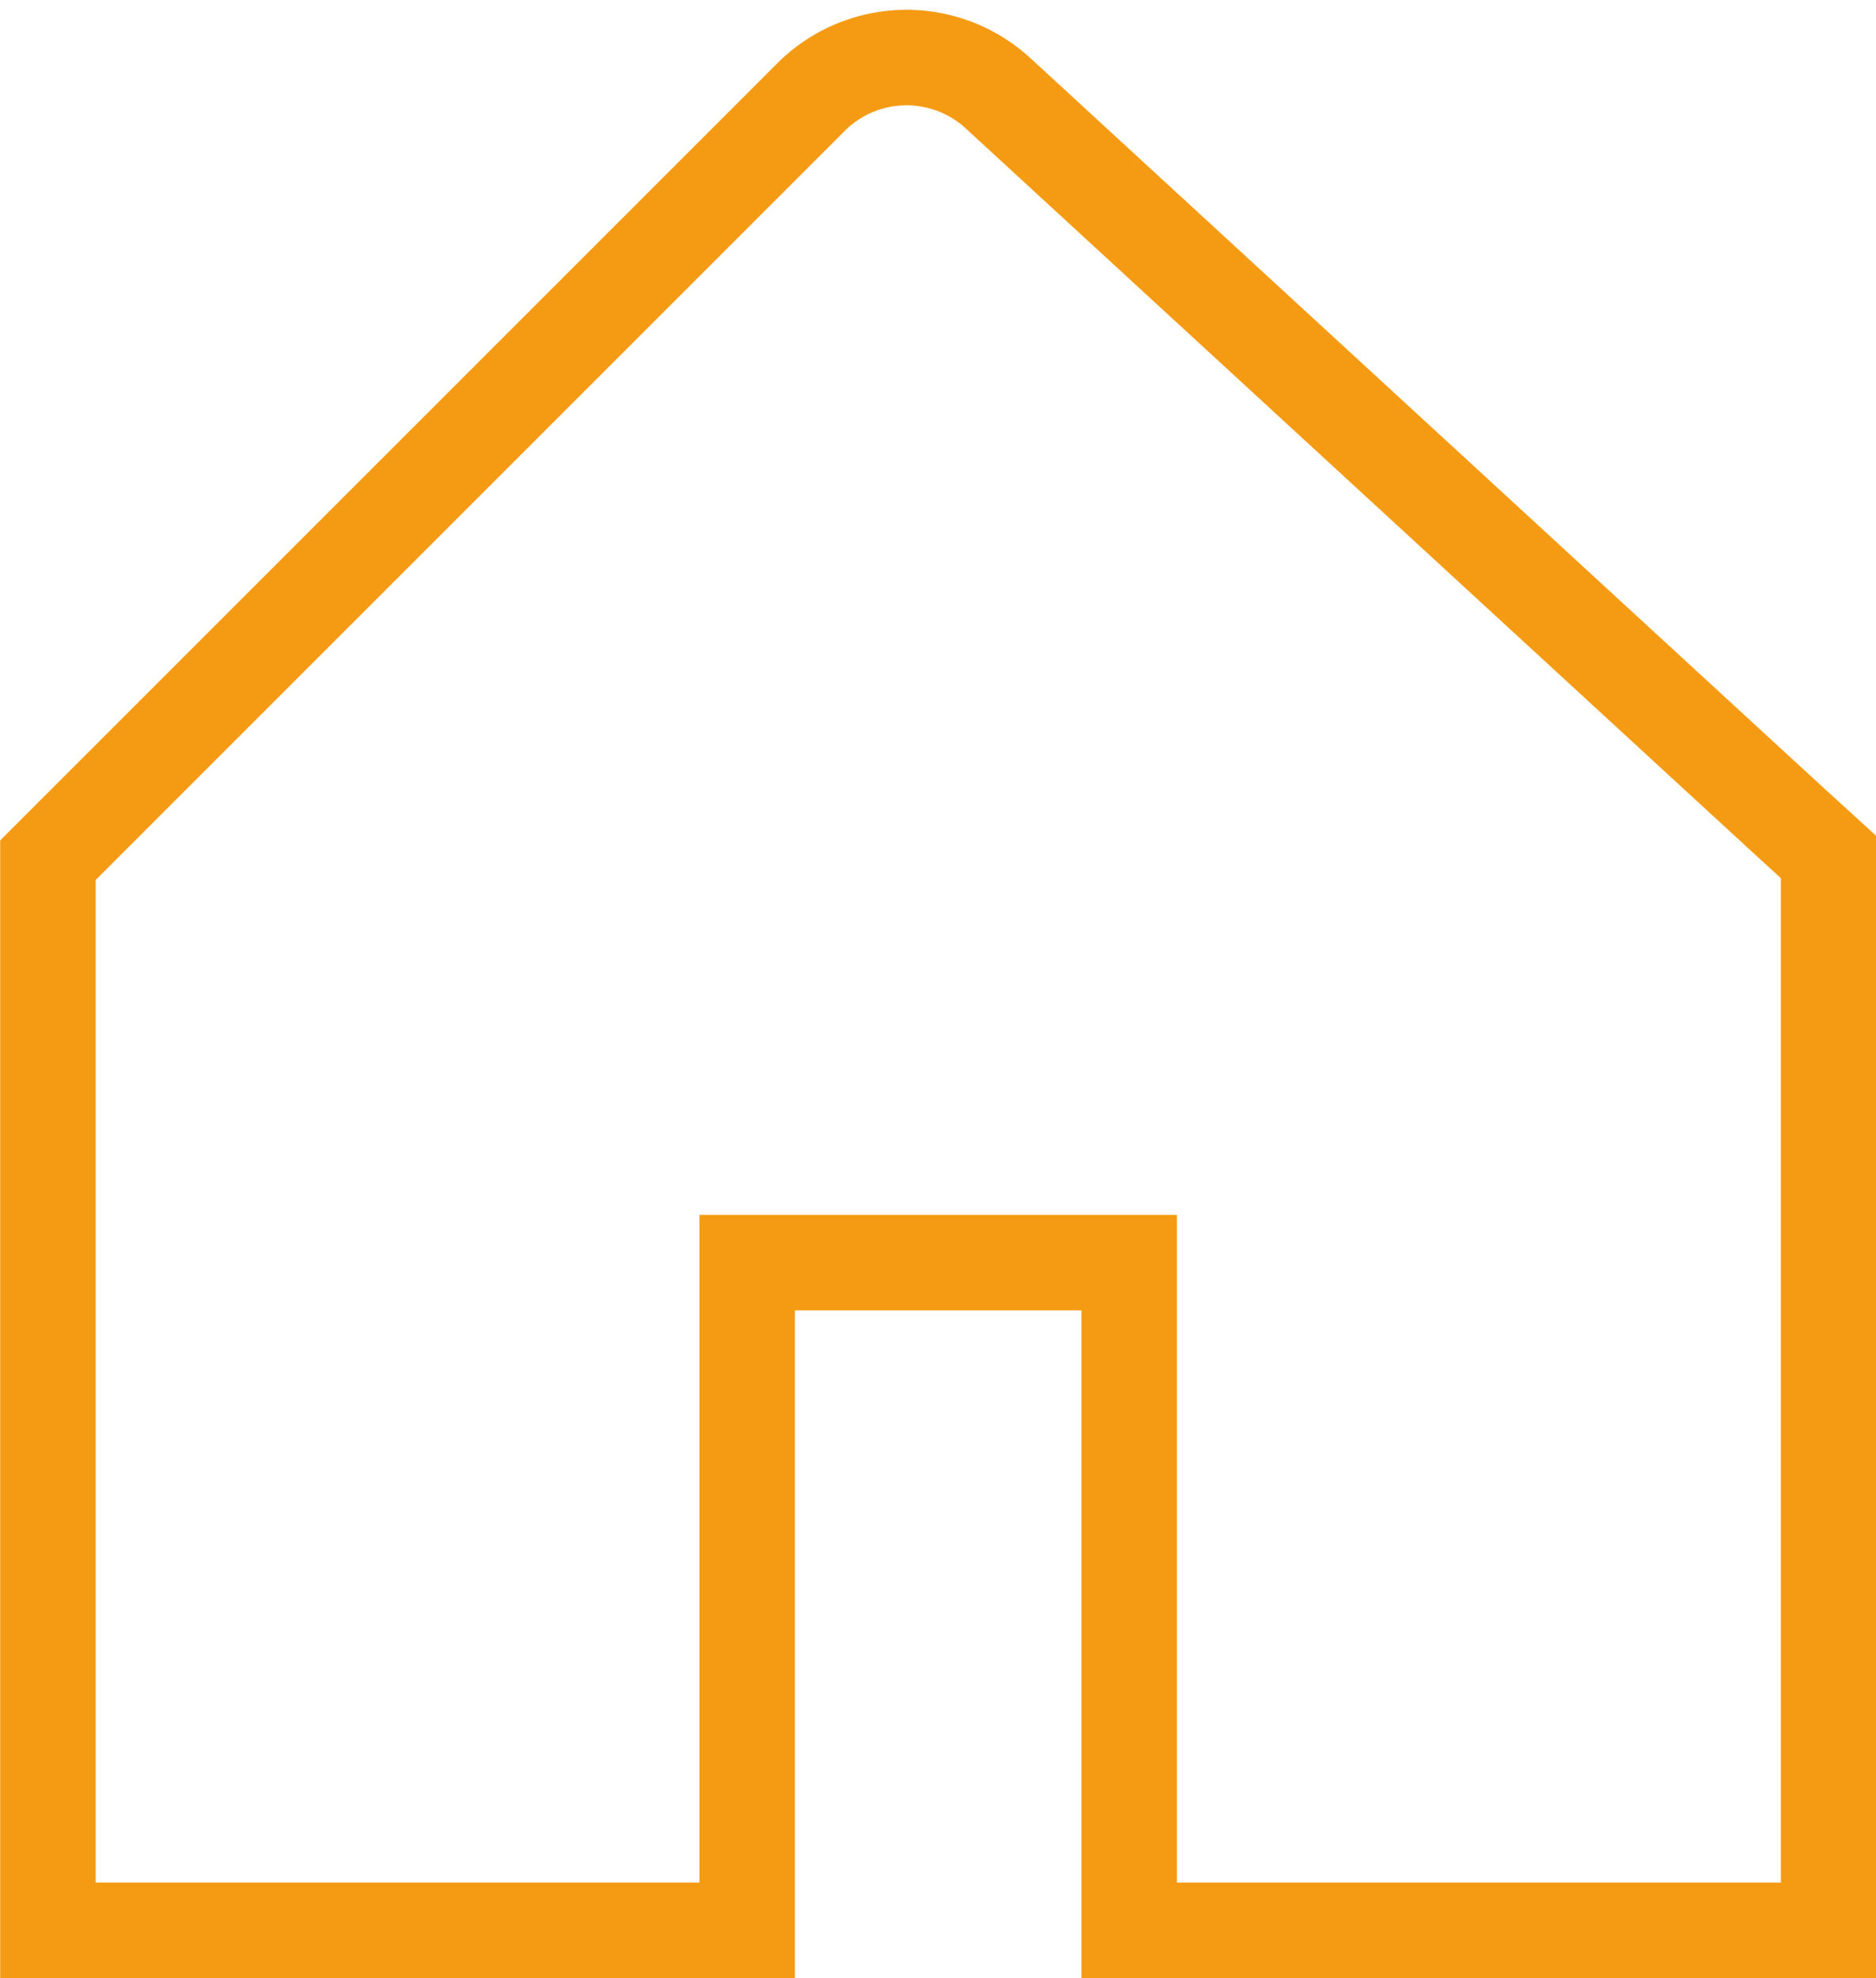
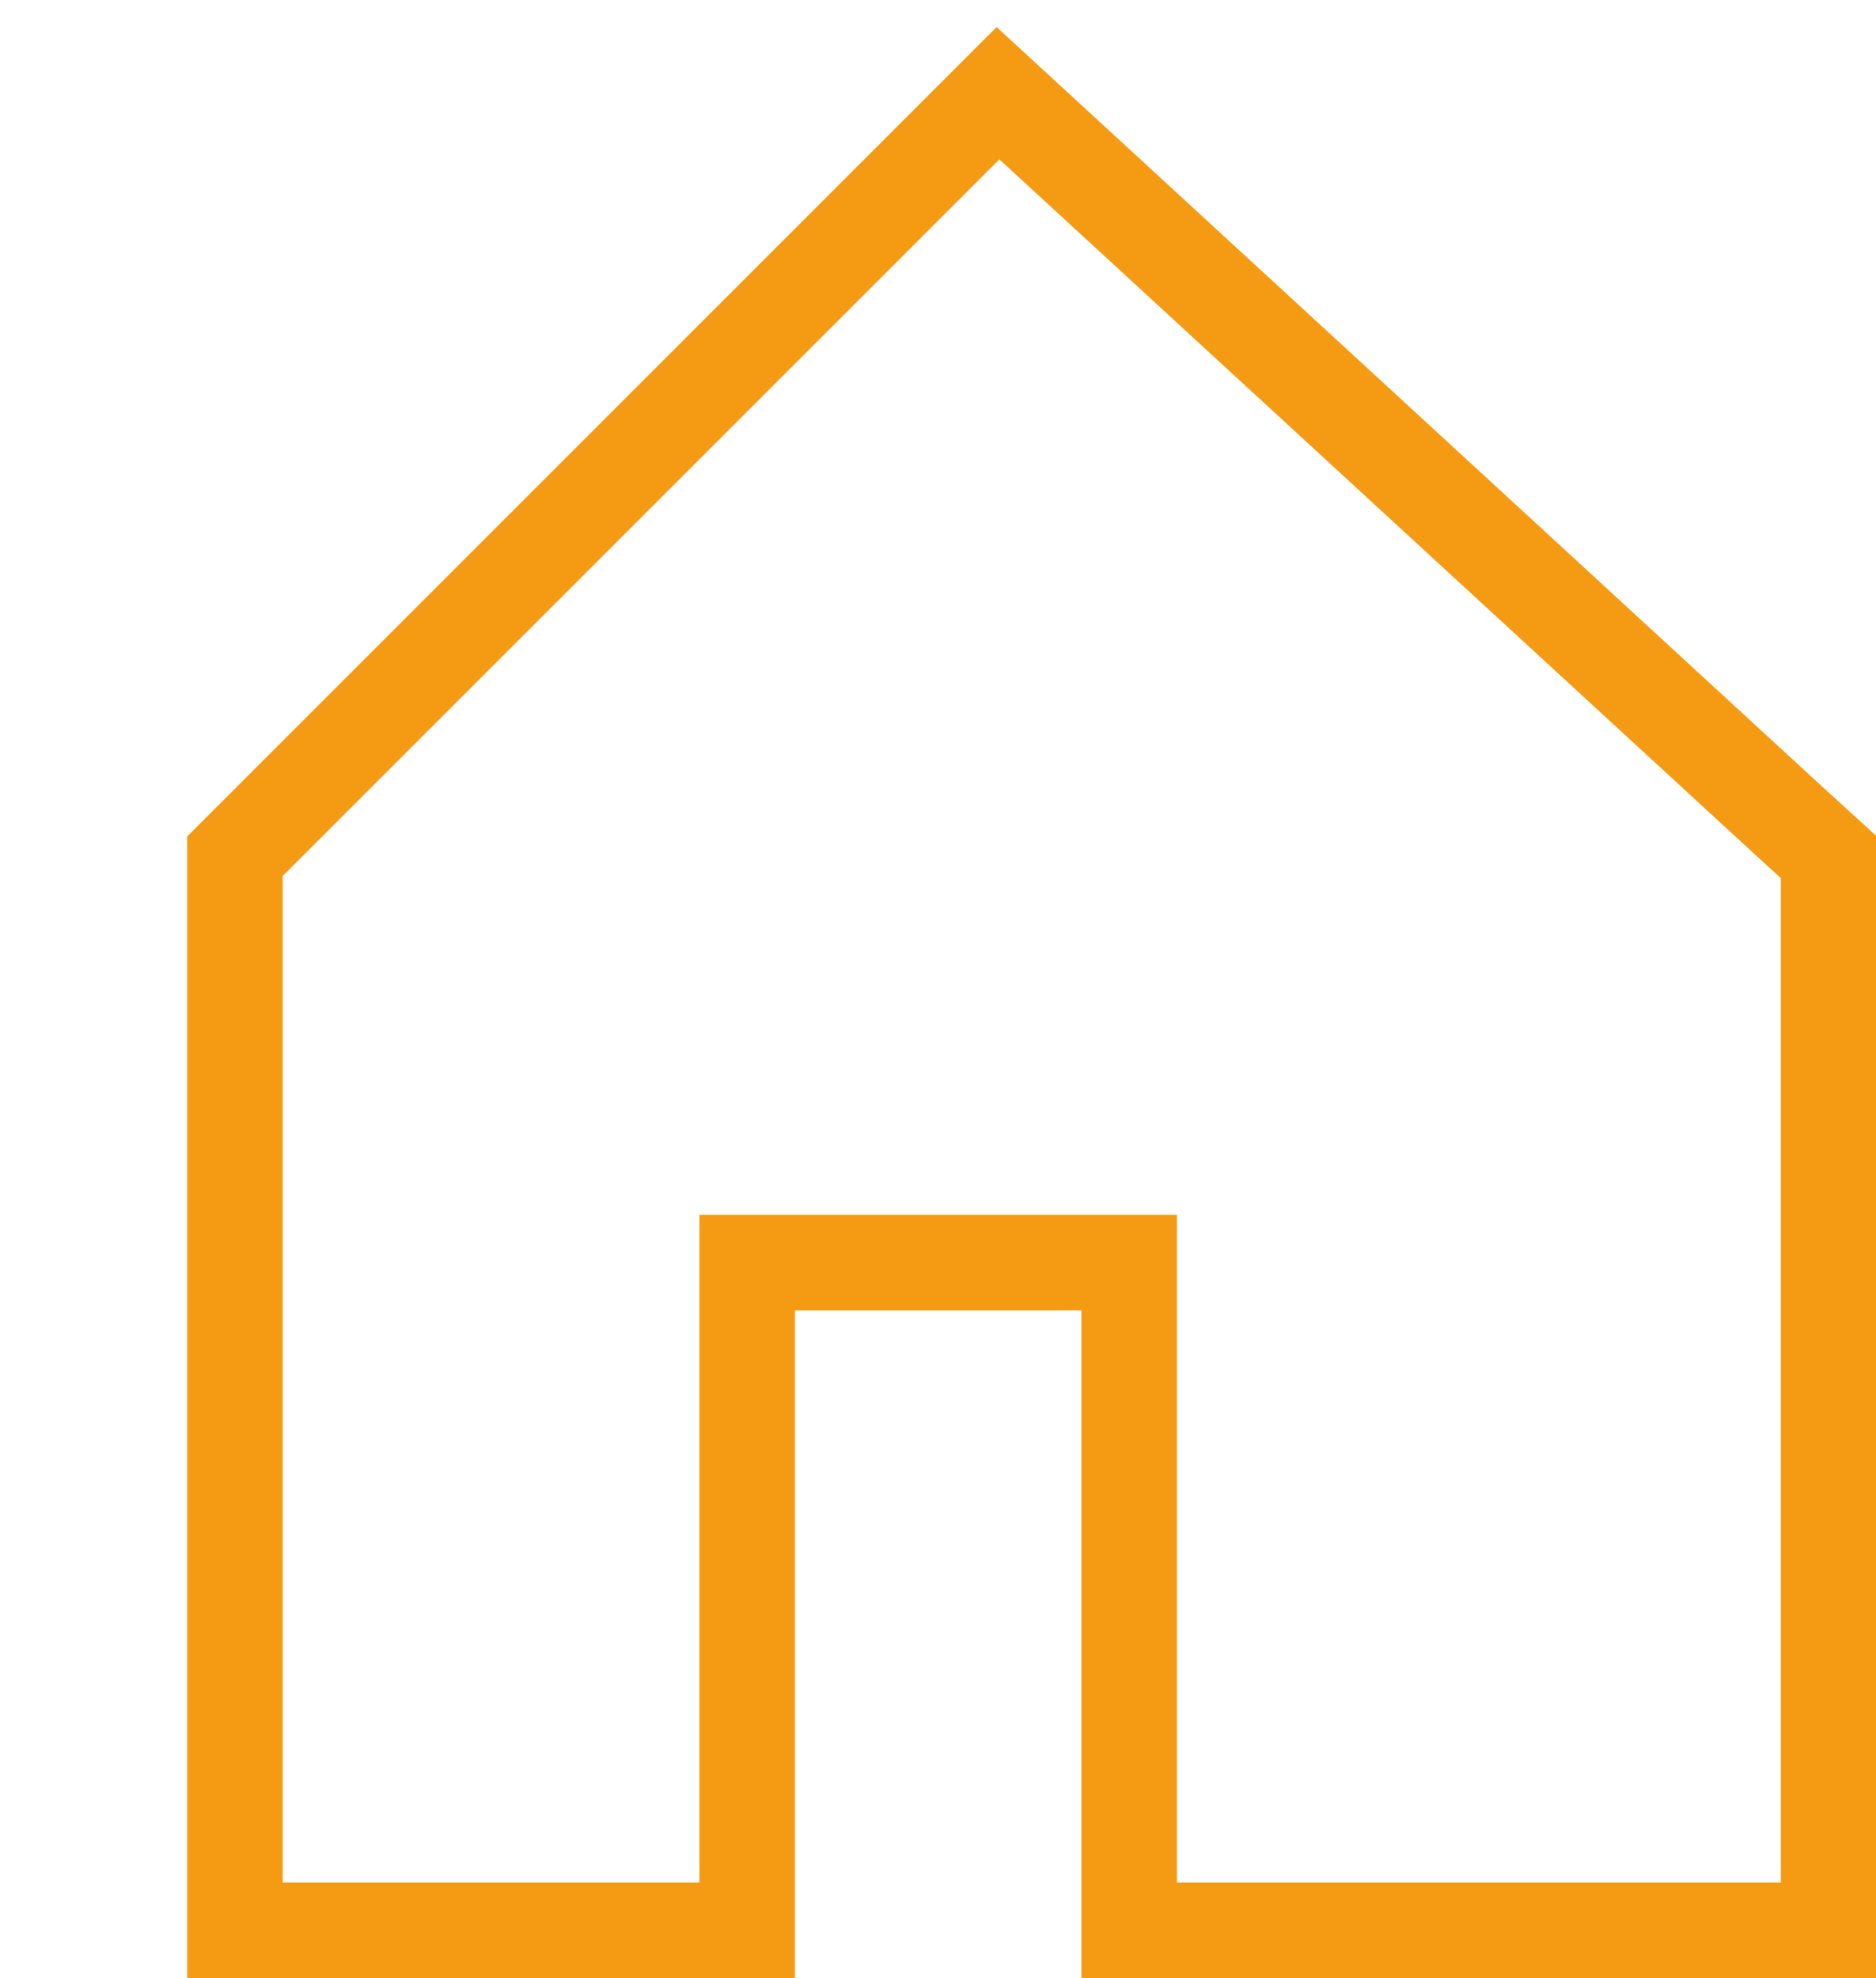
<svg xmlns="http://www.w3.org/2000/svg" width="19.644" height="20.713" viewBox="0 0 19.644 20.713">
-   <path id="Icon_core-home" data-name="Icon core-home" d="M20.464,9.718,12.2,2.115a1.415,1.415,0,0,0-1.958.041l-7.6,7.6-.39.39V21.352H9.574V14.361h4v6.991h7.324V10.114Z" transform="translate(-1.75 -1.139)" fill="none" stroke="#f59b13" stroke-width="1" />
+   <path id="Icon_core-home" data-name="Icon core-home" d="M20.464,9.718,12.2,2.115l-7.6,7.6-.39.39V21.352H9.574V14.361h4v6.991h7.324V10.114Z" transform="translate(-1.75 -1.139)" fill="none" stroke="#f59b13" stroke-width="1" />
</svg>